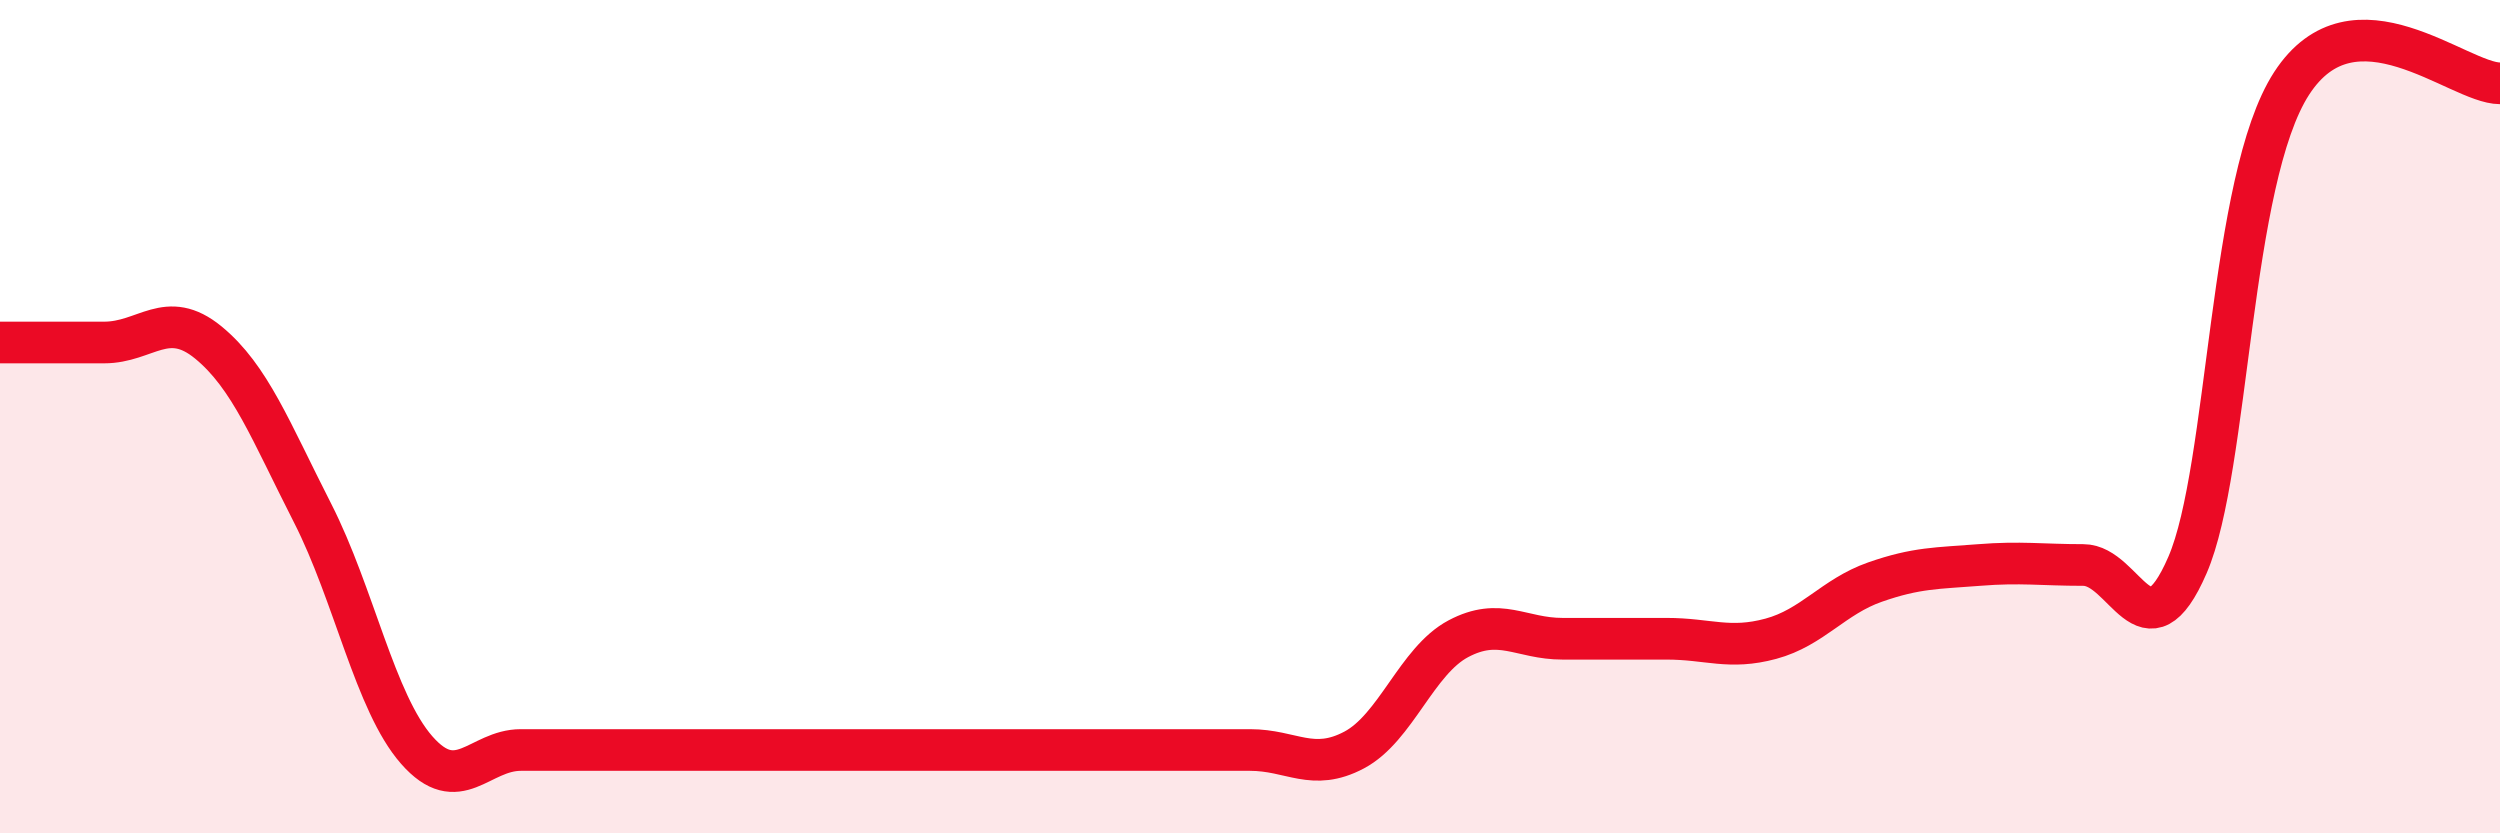
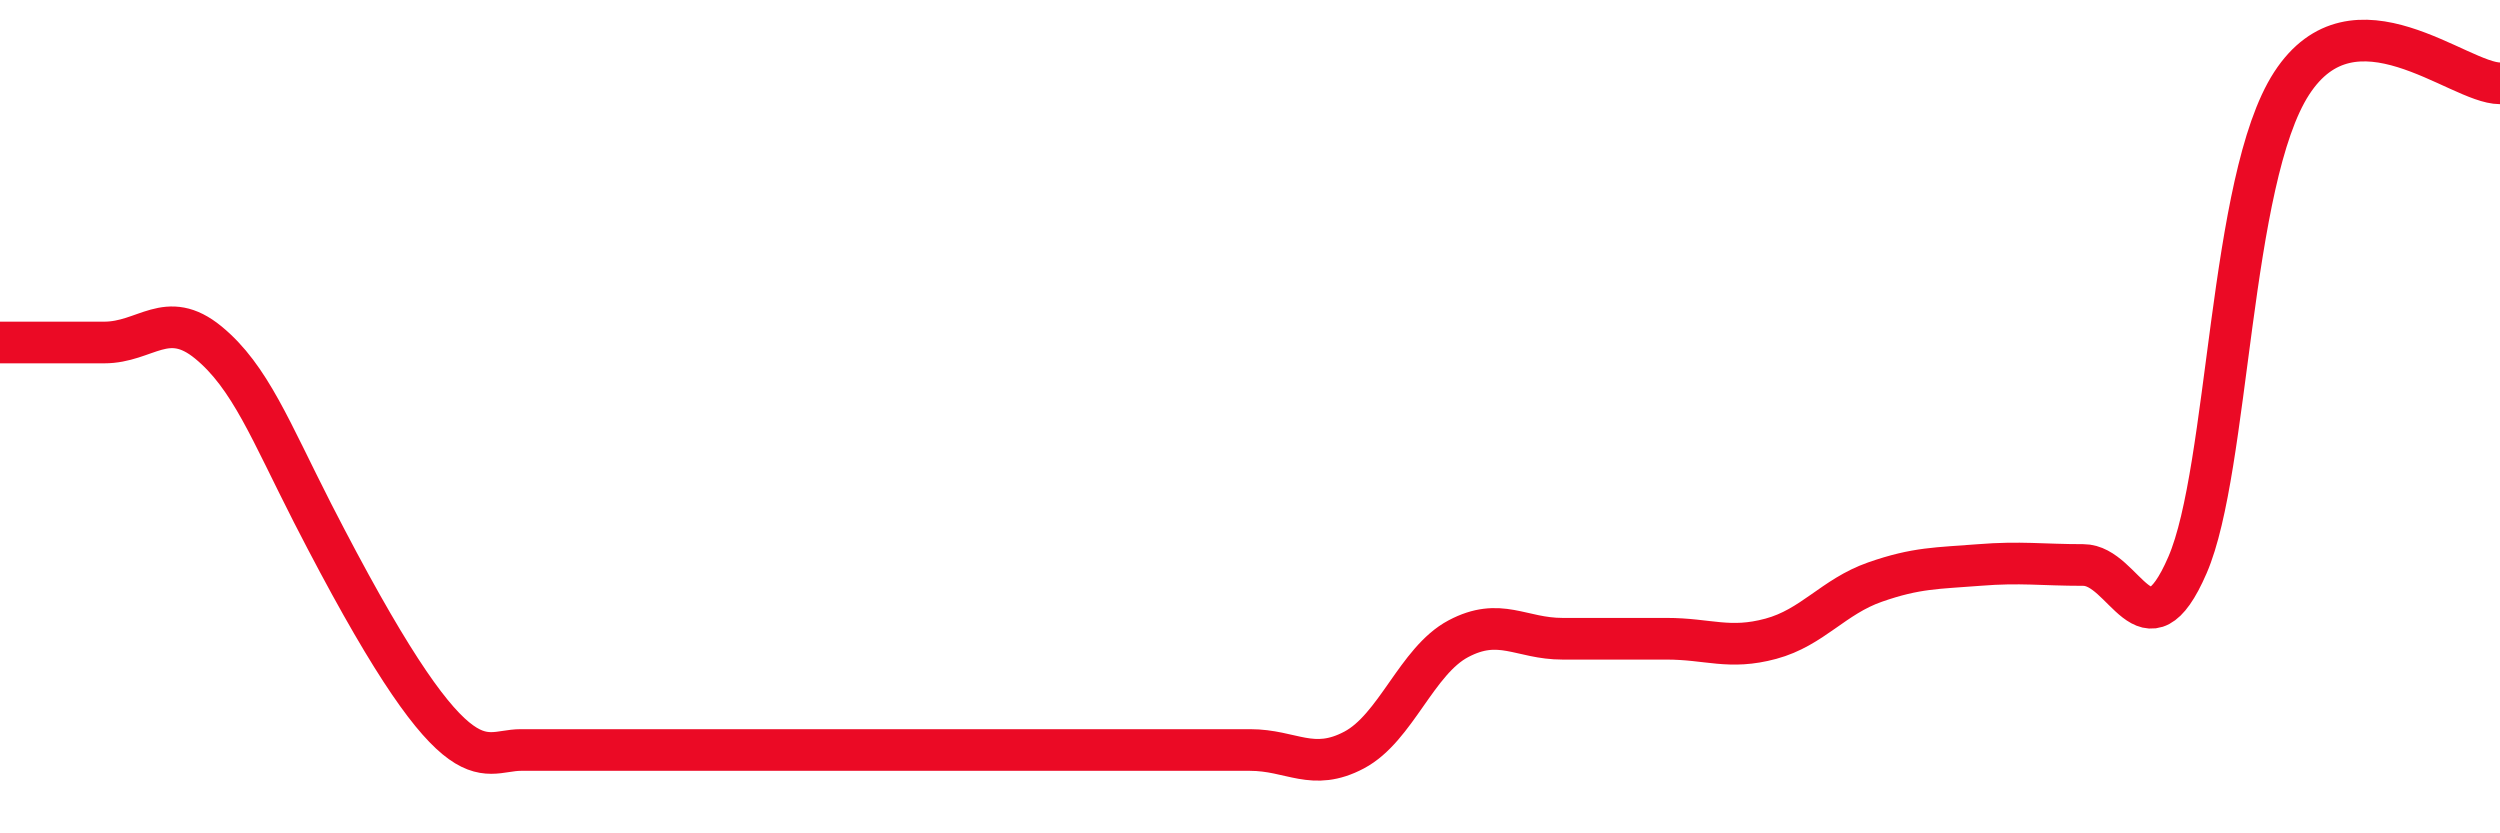
<svg xmlns="http://www.w3.org/2000/svg" width="60" height="20" viewBox="0 0 60 20">
-   <path d="M 0,8.22 C 0.5,8.22 1.5,8.22 2.5,8.22 C 3.5,8.22 4,7.4 5,8.22 C 6,9.04 6.5,10.35 7.5,12.31 C 8.5,14.27 9,16.86 10,18 C 11,19.14 11.5,18 12.5,18 C 13.5,18 14,18 15,18 C 16,18 16.5,18 17.5,18 C 18.5,18 19,18 20,18 C 21,18 21.5,18 22.5,18 C 23.5,18 24,18 25,18 C 26,18 26.5,18 27.5,18 C 28.5,18 29,18 30,18 C 31,18 31.5,18.53 32.5,18 C 33.5,17.47 34,15.86 35,15.33 C 36,14.8 36.5,15.33 37.5,15.33 C 38.5,15.33 39,15.33 40,15.33 C 41,15.33 41.5,15.6 42.5,15.33 C 43.5,15.06 44,14.32 45,13.97 C 46,13.62 46.5,13.64 47.5,13.56 C 48.5,13.48 49,13.56 50,13.56 C 51,13.56 51.5,15.87 52.5,13.56 C 53.5,11.25 53.5,4.31 55,2 C 56.5,-0.31 59,2 60,2L60 20L0 20Z" fill="#EB0A25" opacity="0.1" stroke-linecap="round" stroke-linejoin="round" />
-   <path d="M 0,8.22 C 0.5,8.22 1.5,8.22 2.5,8.22 C 3.5,8.22 4,7.4 5,8.22 C 6,9.04 6.5,10.35 7.5,12.31 C 8.5,14.27 9,16.86 10,18 C 11,19.14 11.5,18 12.5,18 C 13.5,18 14,18 15,18 C 16,18 16.5,18 17.5,18 C 18.5,18 19,18 20,18 C 21,18 21.5,18 22.5,18 C 23.5,18 24,18 25,18 C 26,18 26.5,18 27.5,18 C 28.5,18 29,18 30,18 C 31,18 31.5,18.53 32.5,18 C 33.5,17.47 34,15.86 35,15.33 C 36,14.8 36.5,15.33 37.5,15.33 C 38.5,15.33 39,15.33 40,15.33 C 41,15.33 41.5,15.6 42.5,15.33 C 43.5,15.06 44,14.32 45,13.97 C 46,13.62 46.5,13.64 47.5,13.56 C 48.5,13.48 49,13.56 50,13.56 C 51,13.56 51.5,15.87 52.5,13.56 C 53.5,11.25 53.5,4.31 55,2 C 56.5,-0.31 59,2 60,2" stroke="#EB0A25" stroke-width="1" fill="none" stroke-linecap="round" stroke-linejoin="round" />
+   <path d="M 0,8.22 C 0.5,8.22 1.5,8.22 2.5,8.22 C 3.5,8.22 4,7.4 5,8.22 C 6,9.04 6.5,10.35 7.5,12.31 C 11,19.14 11.5,18 12.5,18 C 13.5,18 14,18 15,18 C 16,18 16.5,18 17.5,18 C 18.5,18 19,18 20,18 C 21,18 21.5,18 22.5,18 C 23.5,18 24,18 25,18 C 26,18 26.5,18 27.5,18 C 28.5,18 29,18 30,18 C 31,18 31.5,18.53 32.5,18 C 33.5,17.47 34,15.86 35,15.33 C 36,14.8 36.5,15.33 37.5,15.33 C 38.5,15.33 39,15.33 40,15.33 C 41,15.33 41.5,15.6 42.5,15.33 C 43.5,15.06 44,14.32 45,13.97 C 46,13.62 46.5,13.64 47.5,13.56 C 48.5,13.48 49,13.56 50,13.56 C 51,13.56 51.5,15.87 52.5,13.56 C 53.5,11.25 53.5,4.31 55,2 C 56.5,-0.31 59,2 60,2" stroke="#EB0A25" stroke-width="1" fill="none" stroke-linecap="round" stroke-linejoin="round" />
</svg>